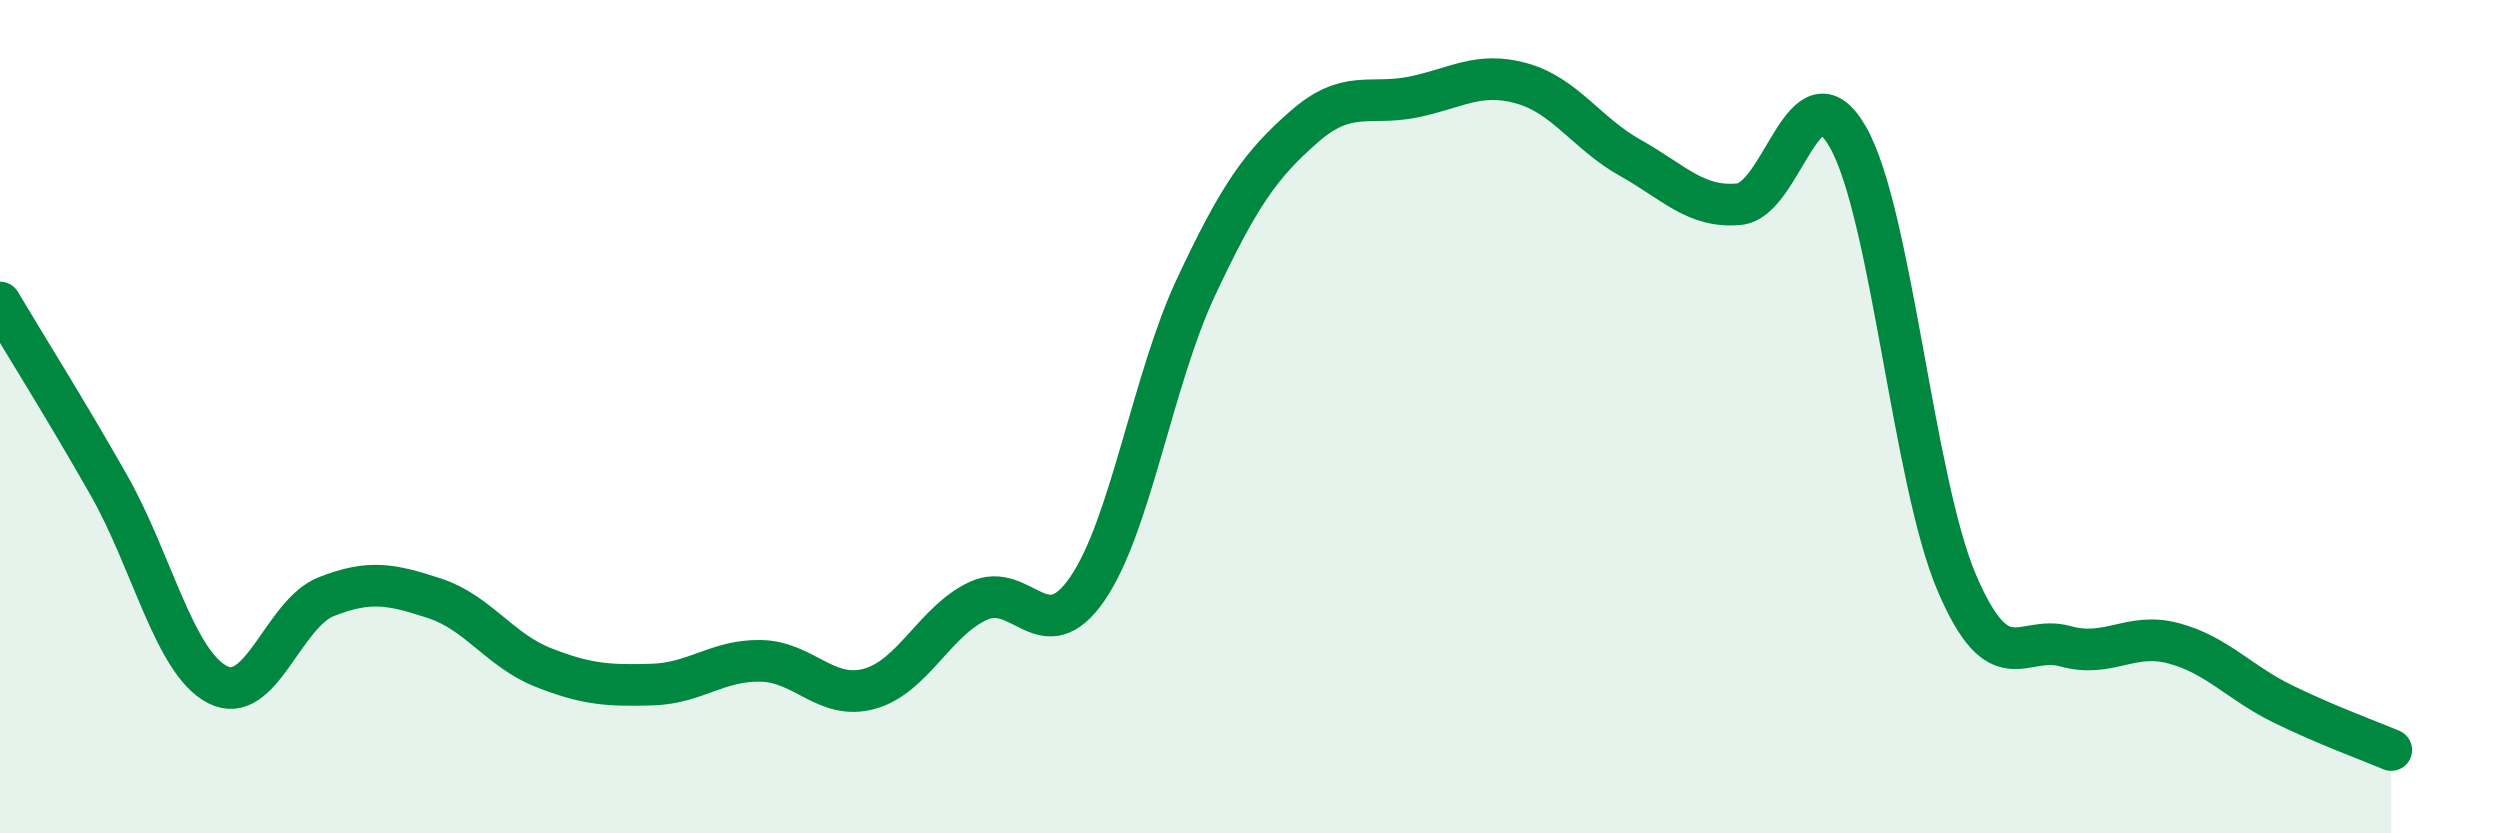
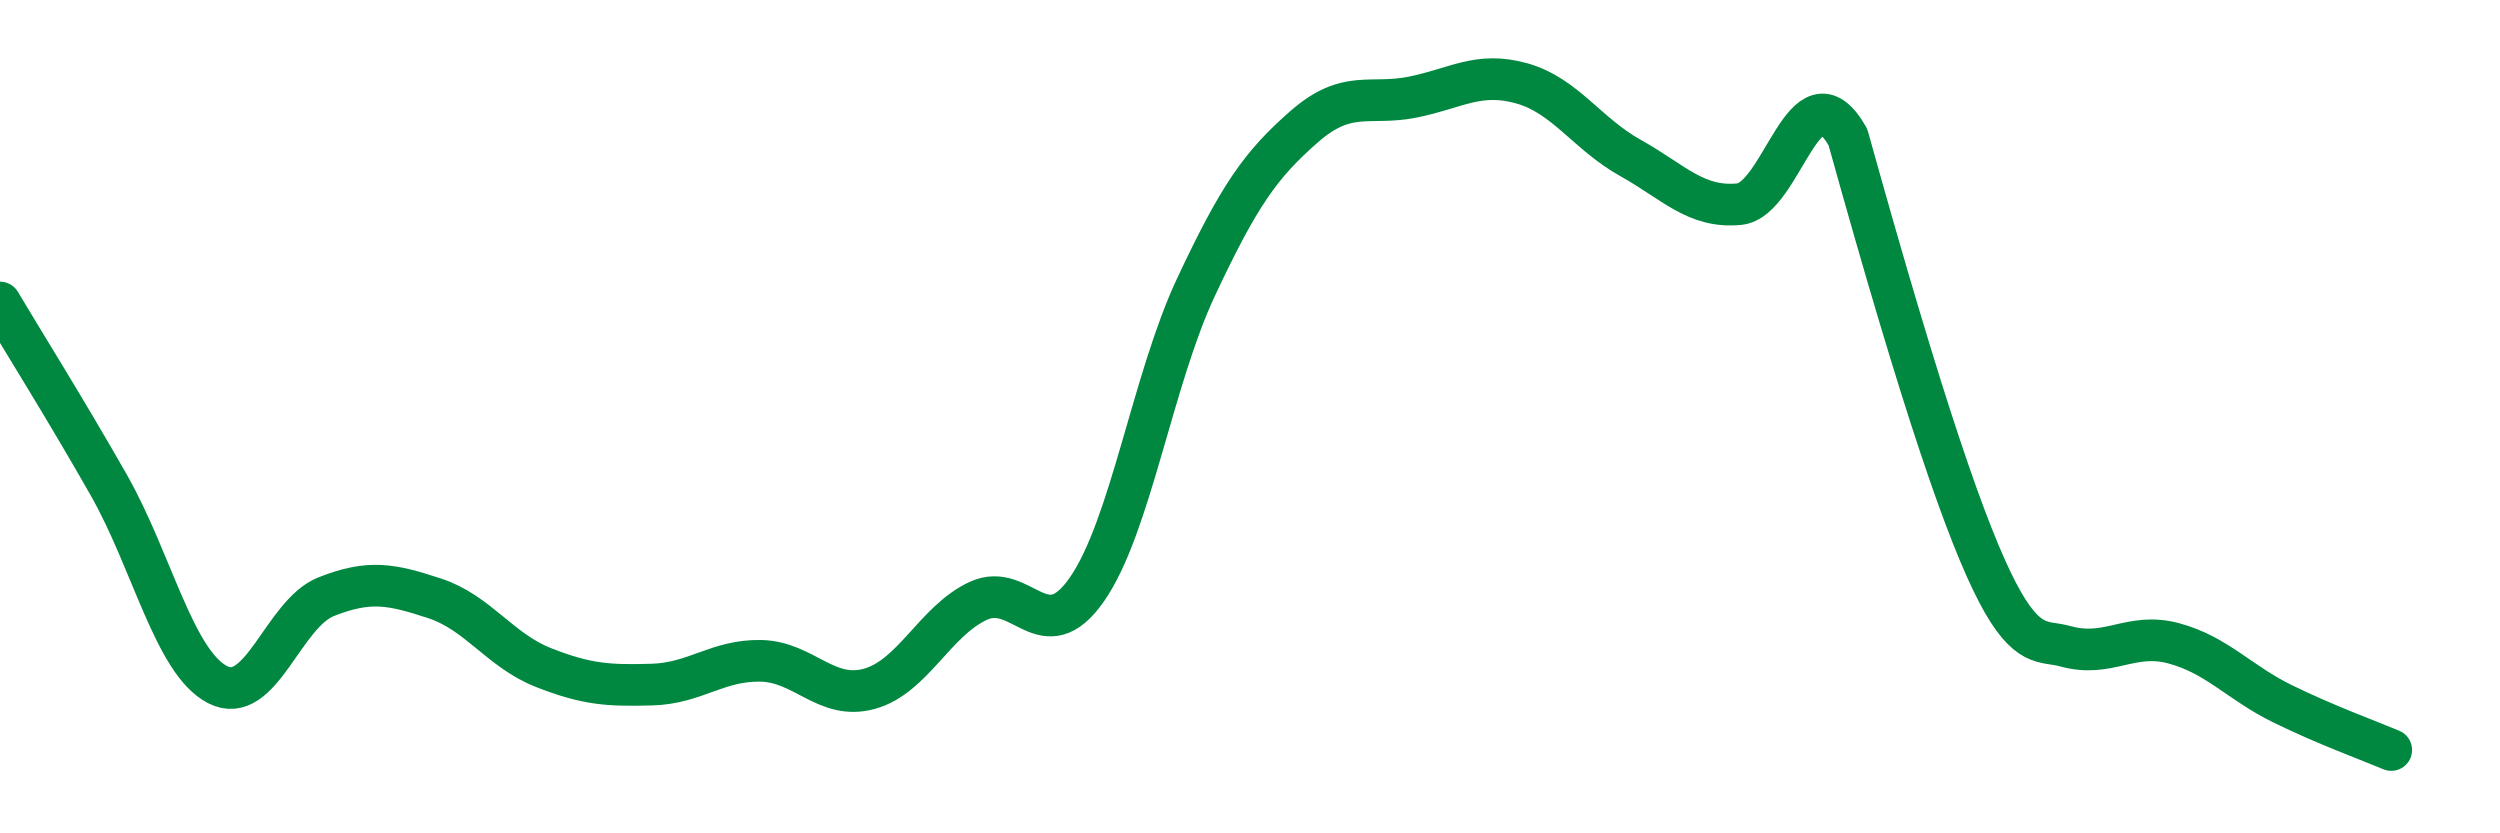
<svg xmlns="http://www.w3.org/2000/svg" width="60" height="20" viewBox="0 0 60 20">
-   <path d="M 0,7.26 C 0.52,8.14 1.57,9.81 2.61,11.64 C 3.65,13.47 4.18,15.89 5.22,16.43 C 6.26,16.97 6.79,14.73 7.83,14.32 C 8.87,13.91 9.39,14.02 10.43,14.36 C 11.47,14.7 12,15.61 13.04,16.02 C 14.08,16.43 14.61,16.46 15.65,16.43 C 16.69,16.4 17.22,15.84 18.26,15.86 C 19.3,15.88 19.83,16.82 20.87,16.53 C 21.91,16.24 22.44,14.9 23.48,14.42 C 24.52,13.94 25.05,15.64 26.09,14.14 C 27.13,12.64 27.66,9.12 28.7,6.9 C 29.74,4.68 30.26,3.95 31.3,3.04 C 32.34,2.13 32.87,2.54 33.91,2.33 C 34.95,2.12 35.48,1.71 36.52,2 C 37.56,2.29 38.09,3.21 39.13,3.79 C 40.17,4.37 40.7,5 41.74,4.9 C 42.78,4.8 43.31,1.47 44.35,3.29 C 45.39,5.11 45.92,11.54 46.96,13.98 C 48,16.42 48.53,15.22 49.57,15.51 C 50.61,15.8 51.13,15.16 52.17,15.44 C 53.21,15.72 53.74,16.38 54.78,16.89 C 55.82,17.4 56.87,17.78 57.39,18L57.39 20L0 20Z" fill="#008740" opacity="0.1" stroke-linecap="round" stroke-linejoin="round" />
-   <path d="M 0,7.26 C 0.52,8.14 1.57,9.81 2.61,11.64 C 3.65,13.47 4.18,15.89 5.22,16.43 C 6.26,16.97 6.79,14.73 7.83,14.32 C 8.87,13.91 9.39,14.02 10.43,14.36 C 11.47,14.7 12,15.61 13.04,16.02 C 14.08,16.43 14.61,16.46 15.65,16.43 C 16.69,16.4 17.22,15.84 18.26,15.86 C 19.3,15.88 19.83,16.82 20.87,16.53 C 21.91,16.24 22.44,14.9 23.48,14.42 C 24.52,13.94 25.05,15.64 26.09,14.14 C 27.13,12.64 27.66,9.12 28.7,6.9 C 29.74,4.68 30.26,3.95 31.3,3.04 C 32.34,2.13 32.87,2.54 33.91,2.33 C 34.95,2.12 35.48,1.71 36.52,2 C 37.56,2.29 38.09,3.21 39.13,3.79 C 40.17,4.37 40.7,5 41.74,4.9 C 42.78,4.8 43.31,1.47 44.35,3.29 C 45.39,5.11 45.92,11.54 46.96,13.98 C 48,16.42 48.53,15.22 49.57,15.51 C 50.61,15.8 51.13,15.16 52.17,15.44 C 53.21,15.72 53.74,16.38 54.78,16.89 C 55.82,17.4 56.87,17.78 57.39,18" stroke="#008740" stroke-width="1" fill="none" stroke-linecap="round" stroke-linejoin="round" />
+   <path d="M 0,7.26 C 0.52,8.14 1.57,9.81 2.61,11.64 C 3.65,13.47 4.18,15.89 5.22,16.43 C 6.26,16.97 6.79,14.73 7.83,14.32 C 8.87,13.91 9.39,14.02 10.43,14.36 C 11.47,14.7 12,15.61 13.04,16.02 C 14.08,16.43 14.61,16.46 15.65,16.43 C 16.69,16.4 17.22,15.84 18.26,15.86 C 19.3,15.88 19.83,16.82 20.87,16.53 C 21.91,16.24 22.44,14.9 23.48,14.42 C 24.52,13.94 25.05,15.64 26.09,14.14 C 27.13,12.64 27.66,9.12 28.7,6.9 C 29.74,4.68 30.26,3.95 31.3,3.04 C 32.34,2.13 32.87,2.54 33.91,2.33 C 34.95,2.12 35.48,1.71 36.52,2 C 37.56,2.29 38.09,3.21 39.13,3.79 C 40.17,4.37 40.7,5 41.74,4.9 C 42.78,4.8 43.31,1.47 44.35,3.29 C 48,16.42 48.53,15.22 49.57,15.51 C 50.61,15.8 51.13,15.16 52.17,15.44 C 53.21,15.72 53.74,16.38 54.78,16.89 C 55.82,17.4 56.87,17.78 57.39,18" stroke="#008740" stroke-width="1" fill="none" stroke-linecap="round" stroke-linejoin="round" />
</svg>